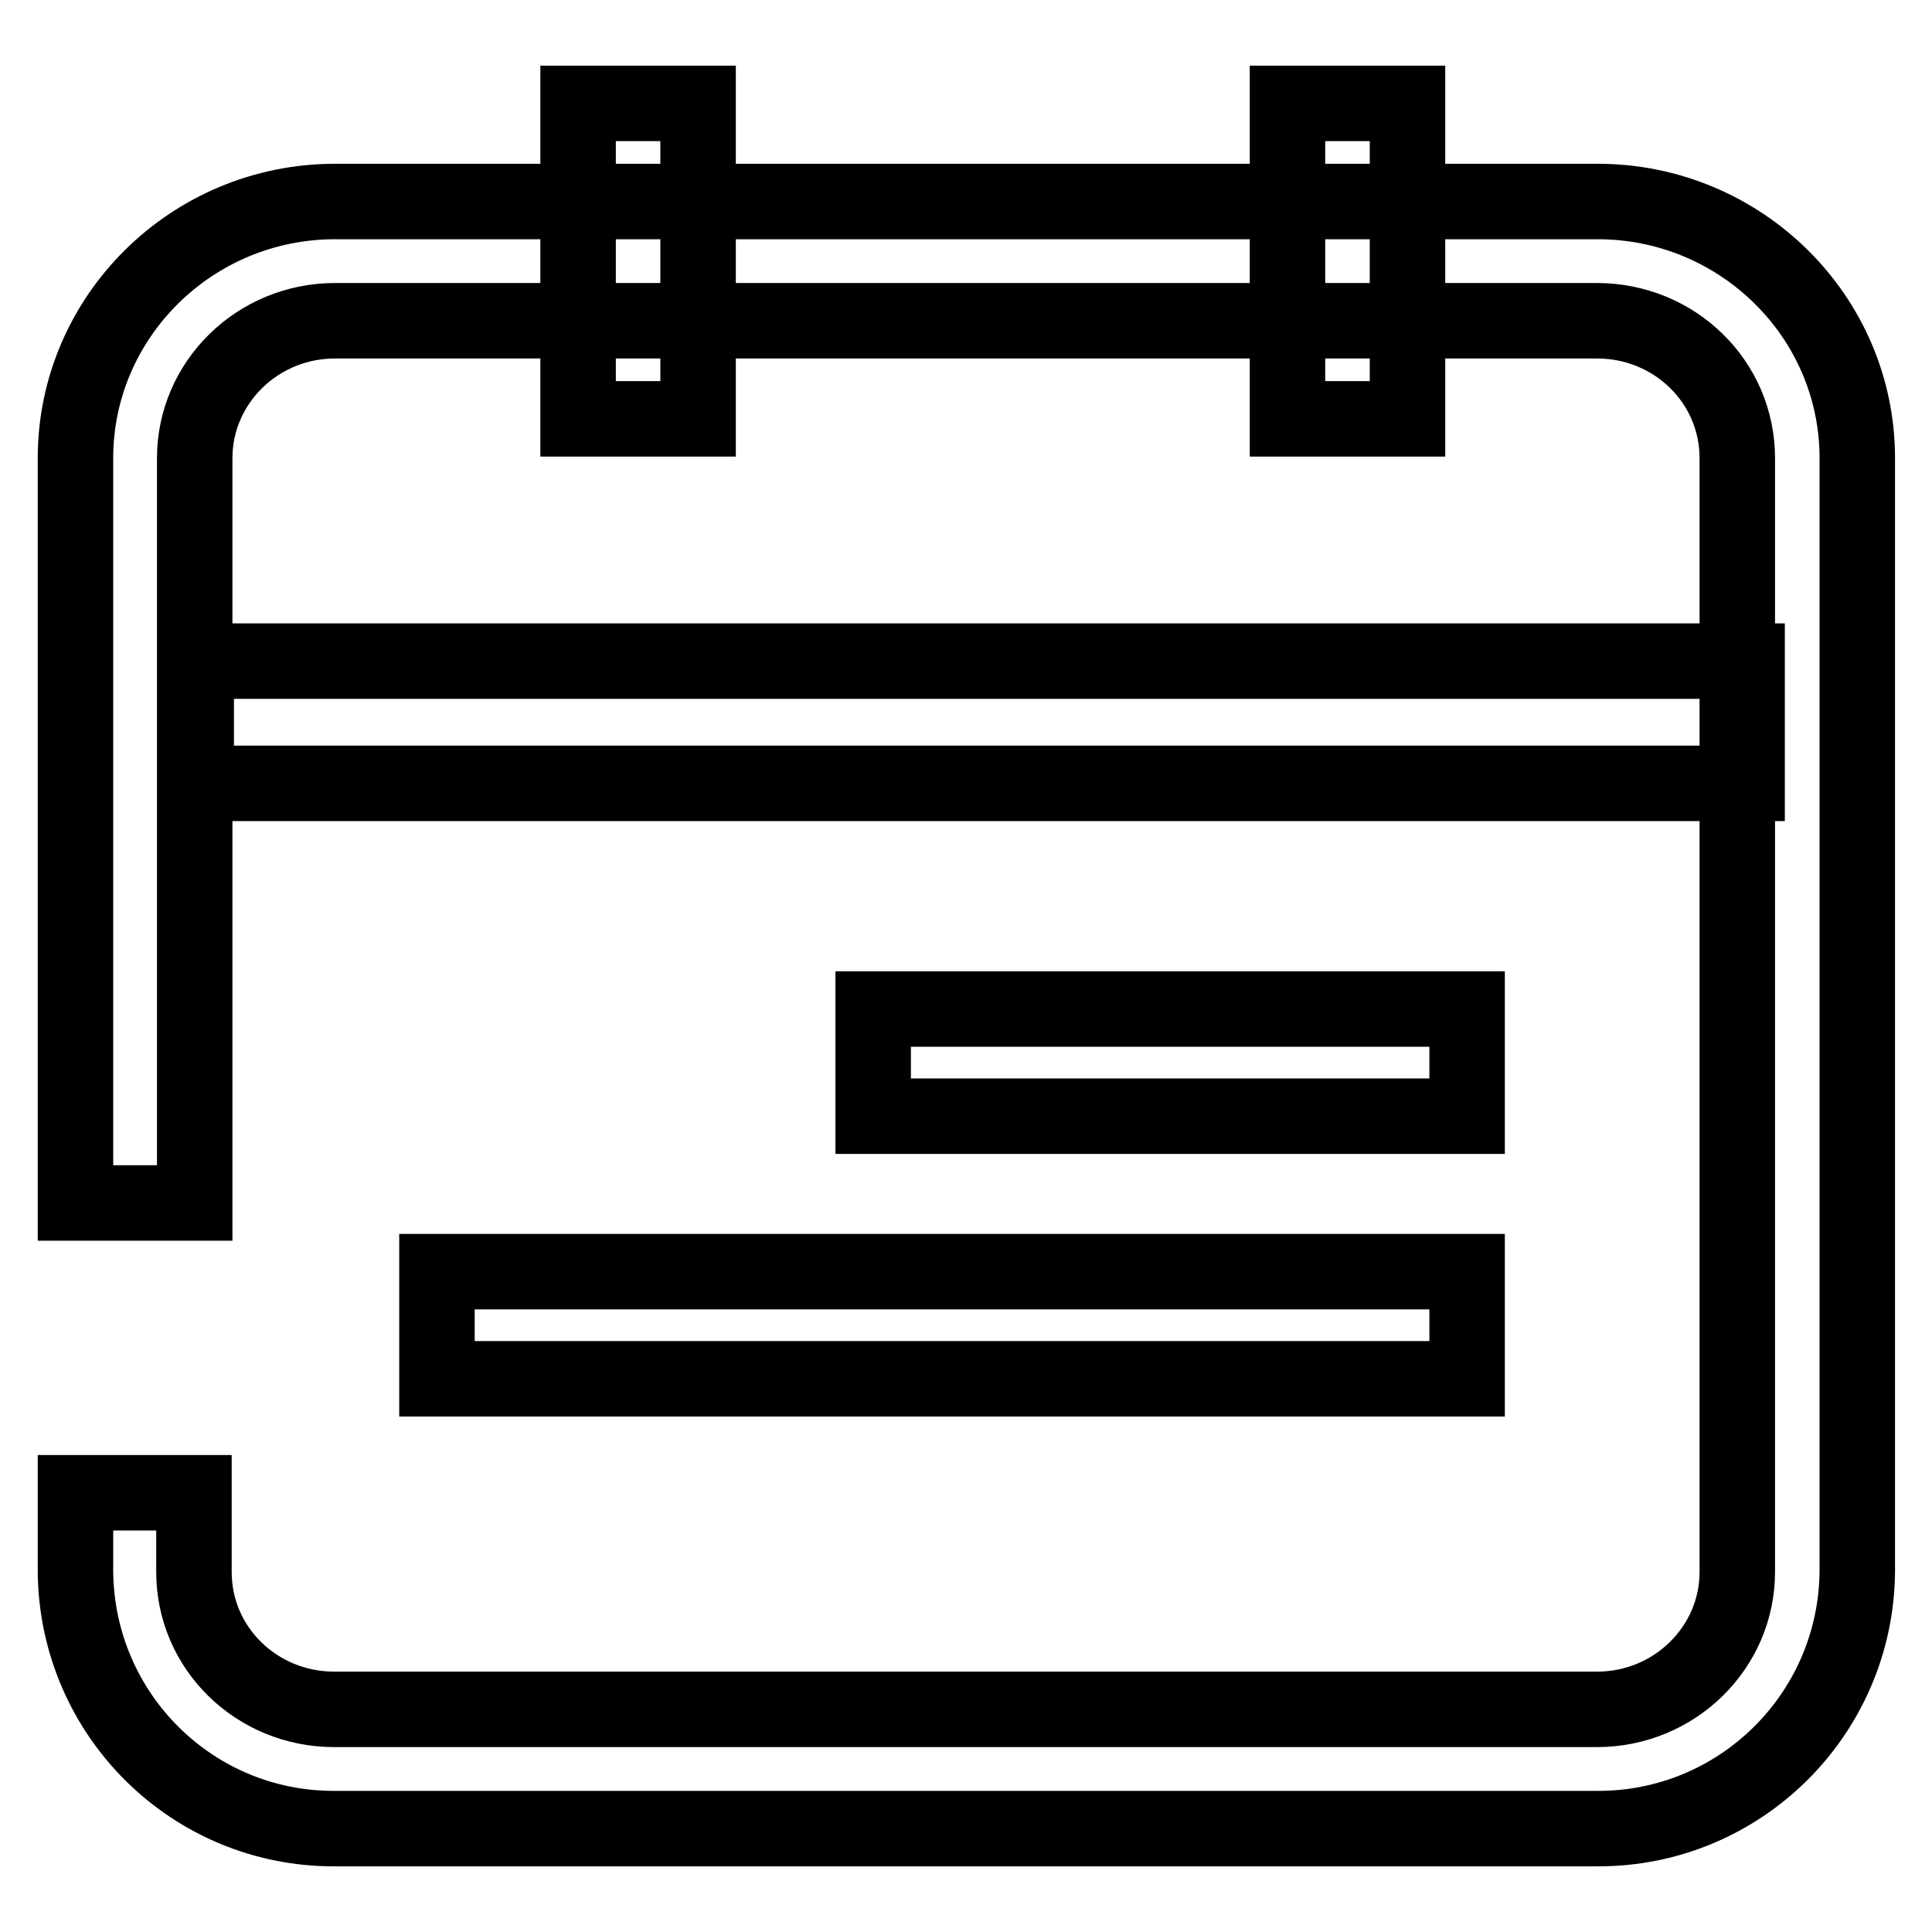
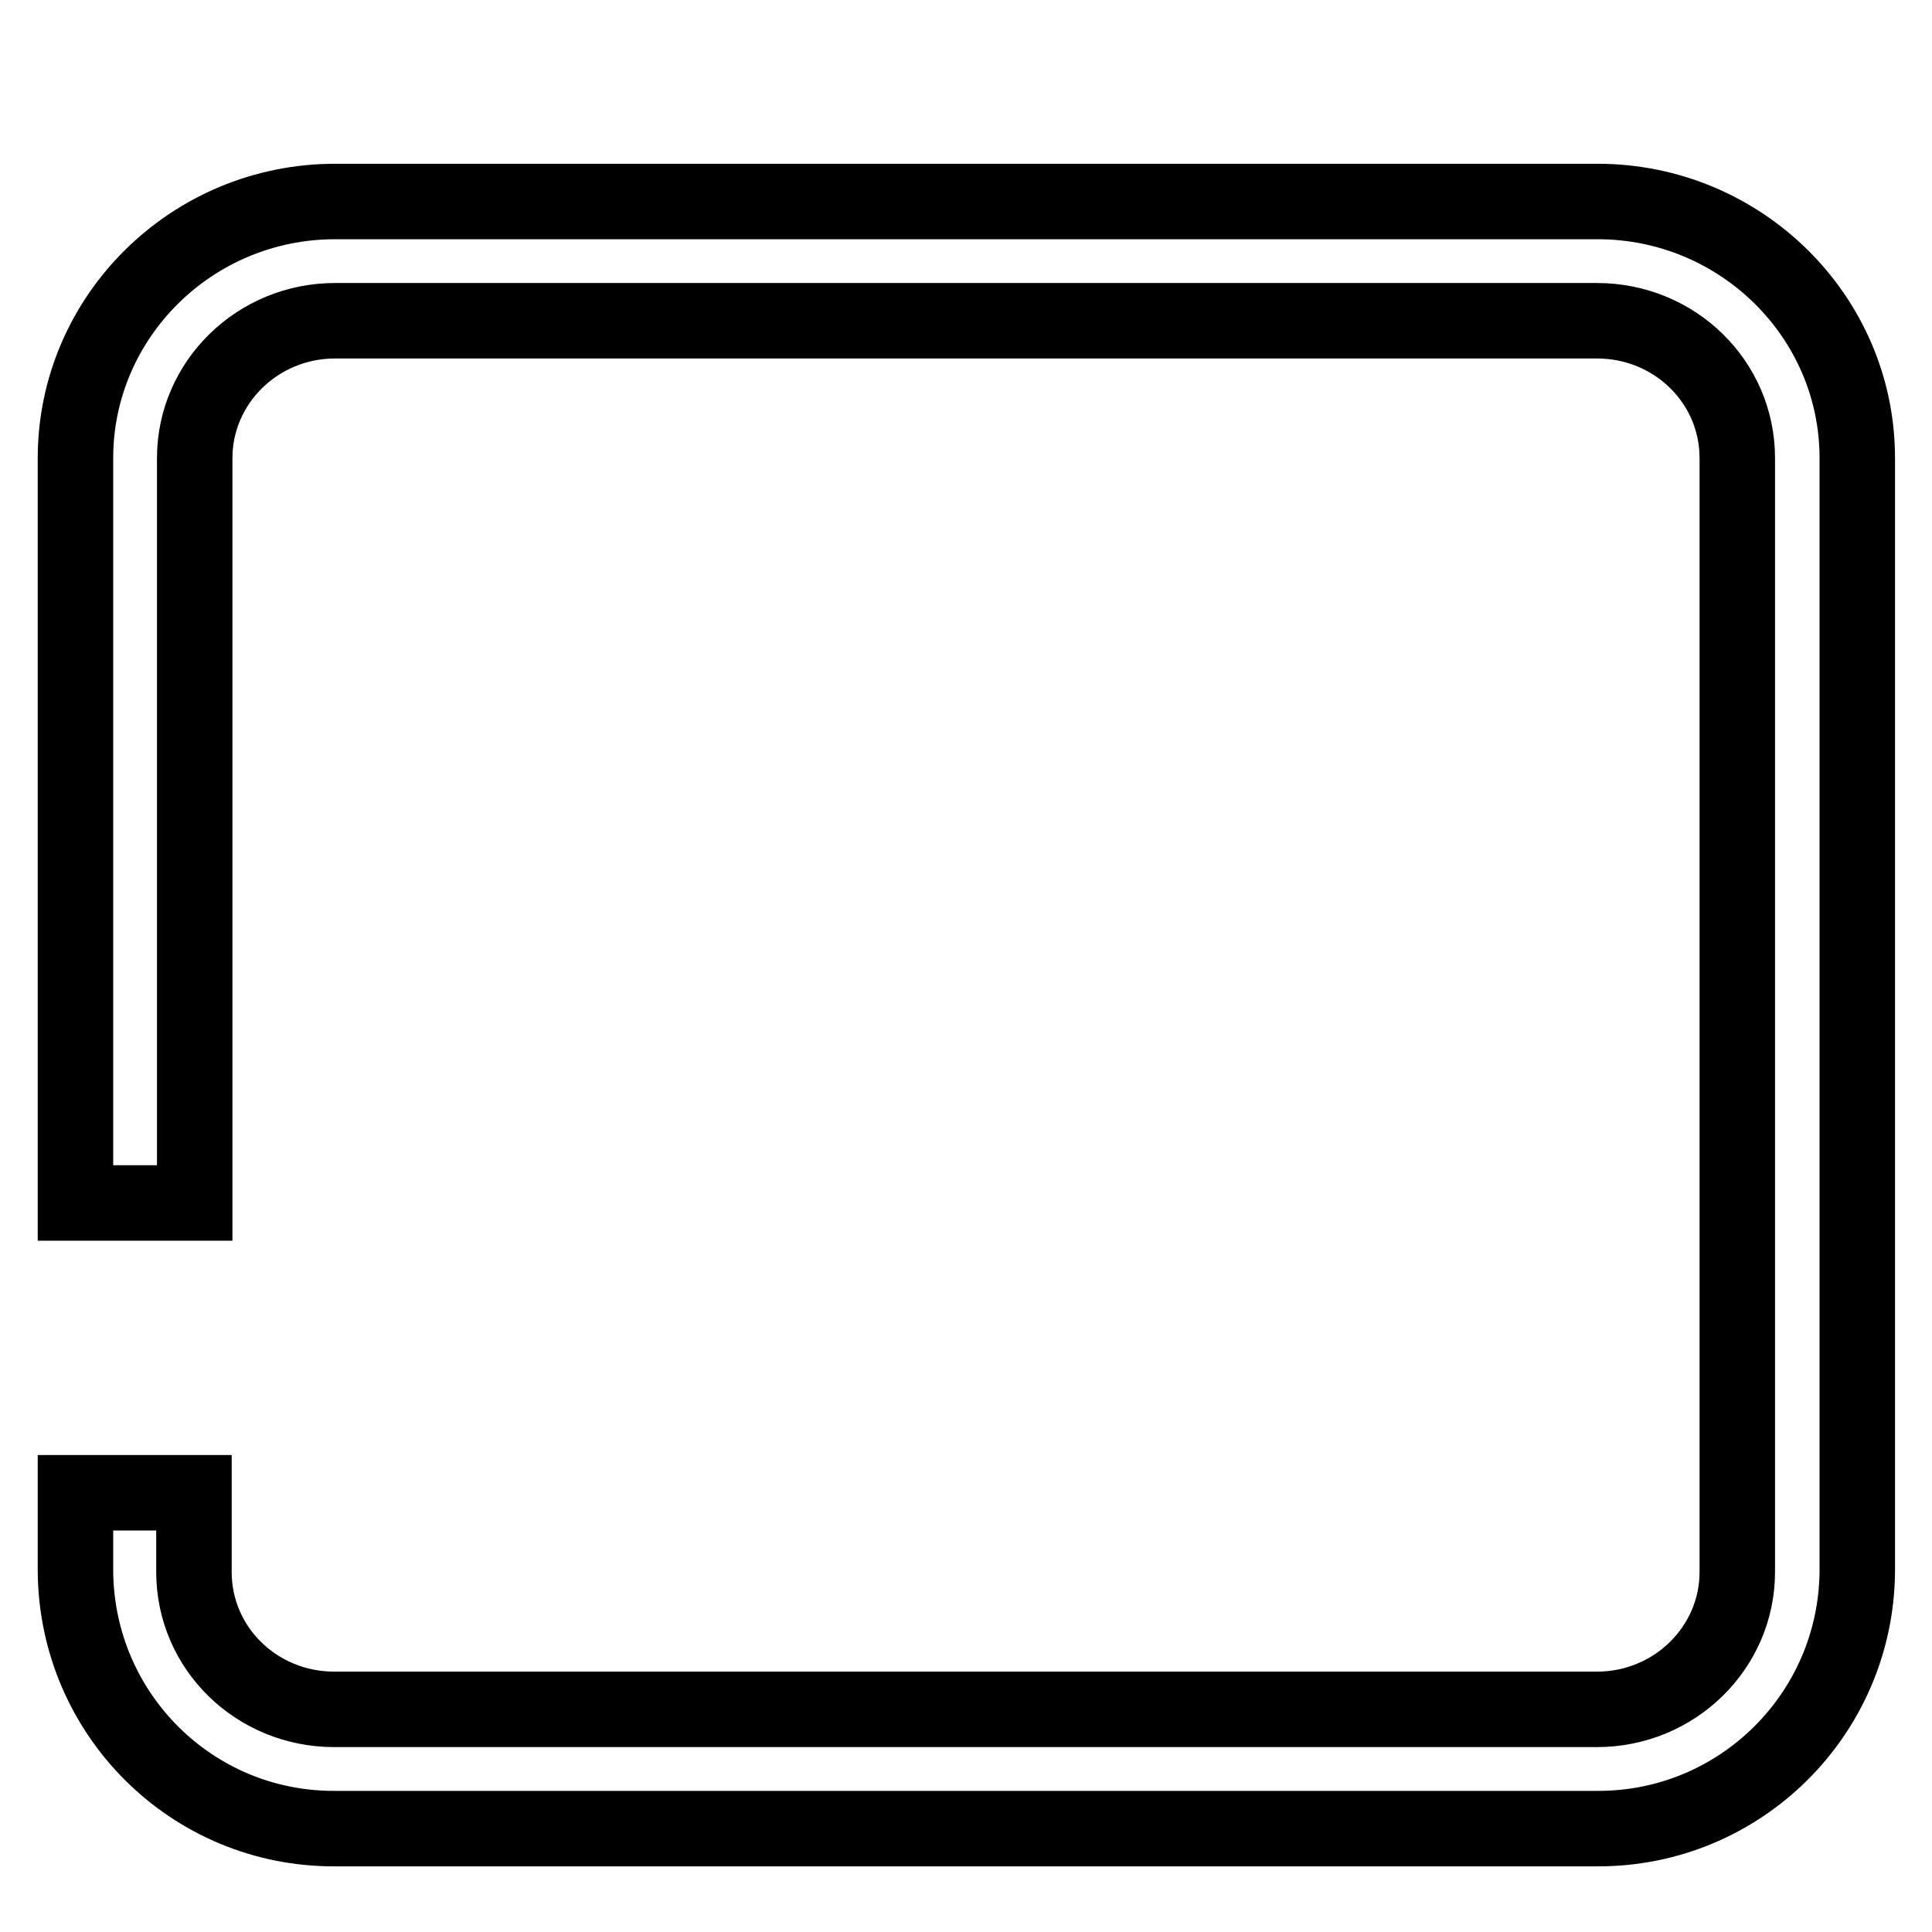
<svg xmlns="http://www.w3.org/2000/svg" version="1.1" x="0px" y="0px" viewBox="0 0 256 256" enable-background="new 0 0 256 256" xml:space="preserve">
  <g>
    <path stroke-width="10" fill-opacity="0" stroke="#000000" d="M211.6,242.3H44.4c-18.9,0.1-34.2-15.1-34.4-34v-10.5h15.7v10.5c0,10.1,8.3,18.2,18.6,18.2h167.3 c10.3,0,18.6-8.2,18.6-18.2V60.7c0-10.1-8.3-18.2-18.6-18.2H44.4c-10.3,0-18.6,8.2-18.6,18.2v98.7H10V60.7c0-18.7,15.4-34,34.4-34 h167.3c18.9,0,34.4,15.2,34.4,34v147.6C245.9,227.2,230.5,242.4,211.6,242.3z" />
-     <path stroke-width="10" fill-opacity="0" stroke="#000000" d="M26,87.6h205.5v16.2H26V87.6z M115.7,133.7h78.7v14.2h-78.7V133.7z M57.9,168.5h136.5v14.2H57.9V168.5z  M76.6,13.7h15.9v41.8H76.6V13.7z M170.6,13.7h15.9v41.8h-15.9V13.7z" />
  </g>
</svg>